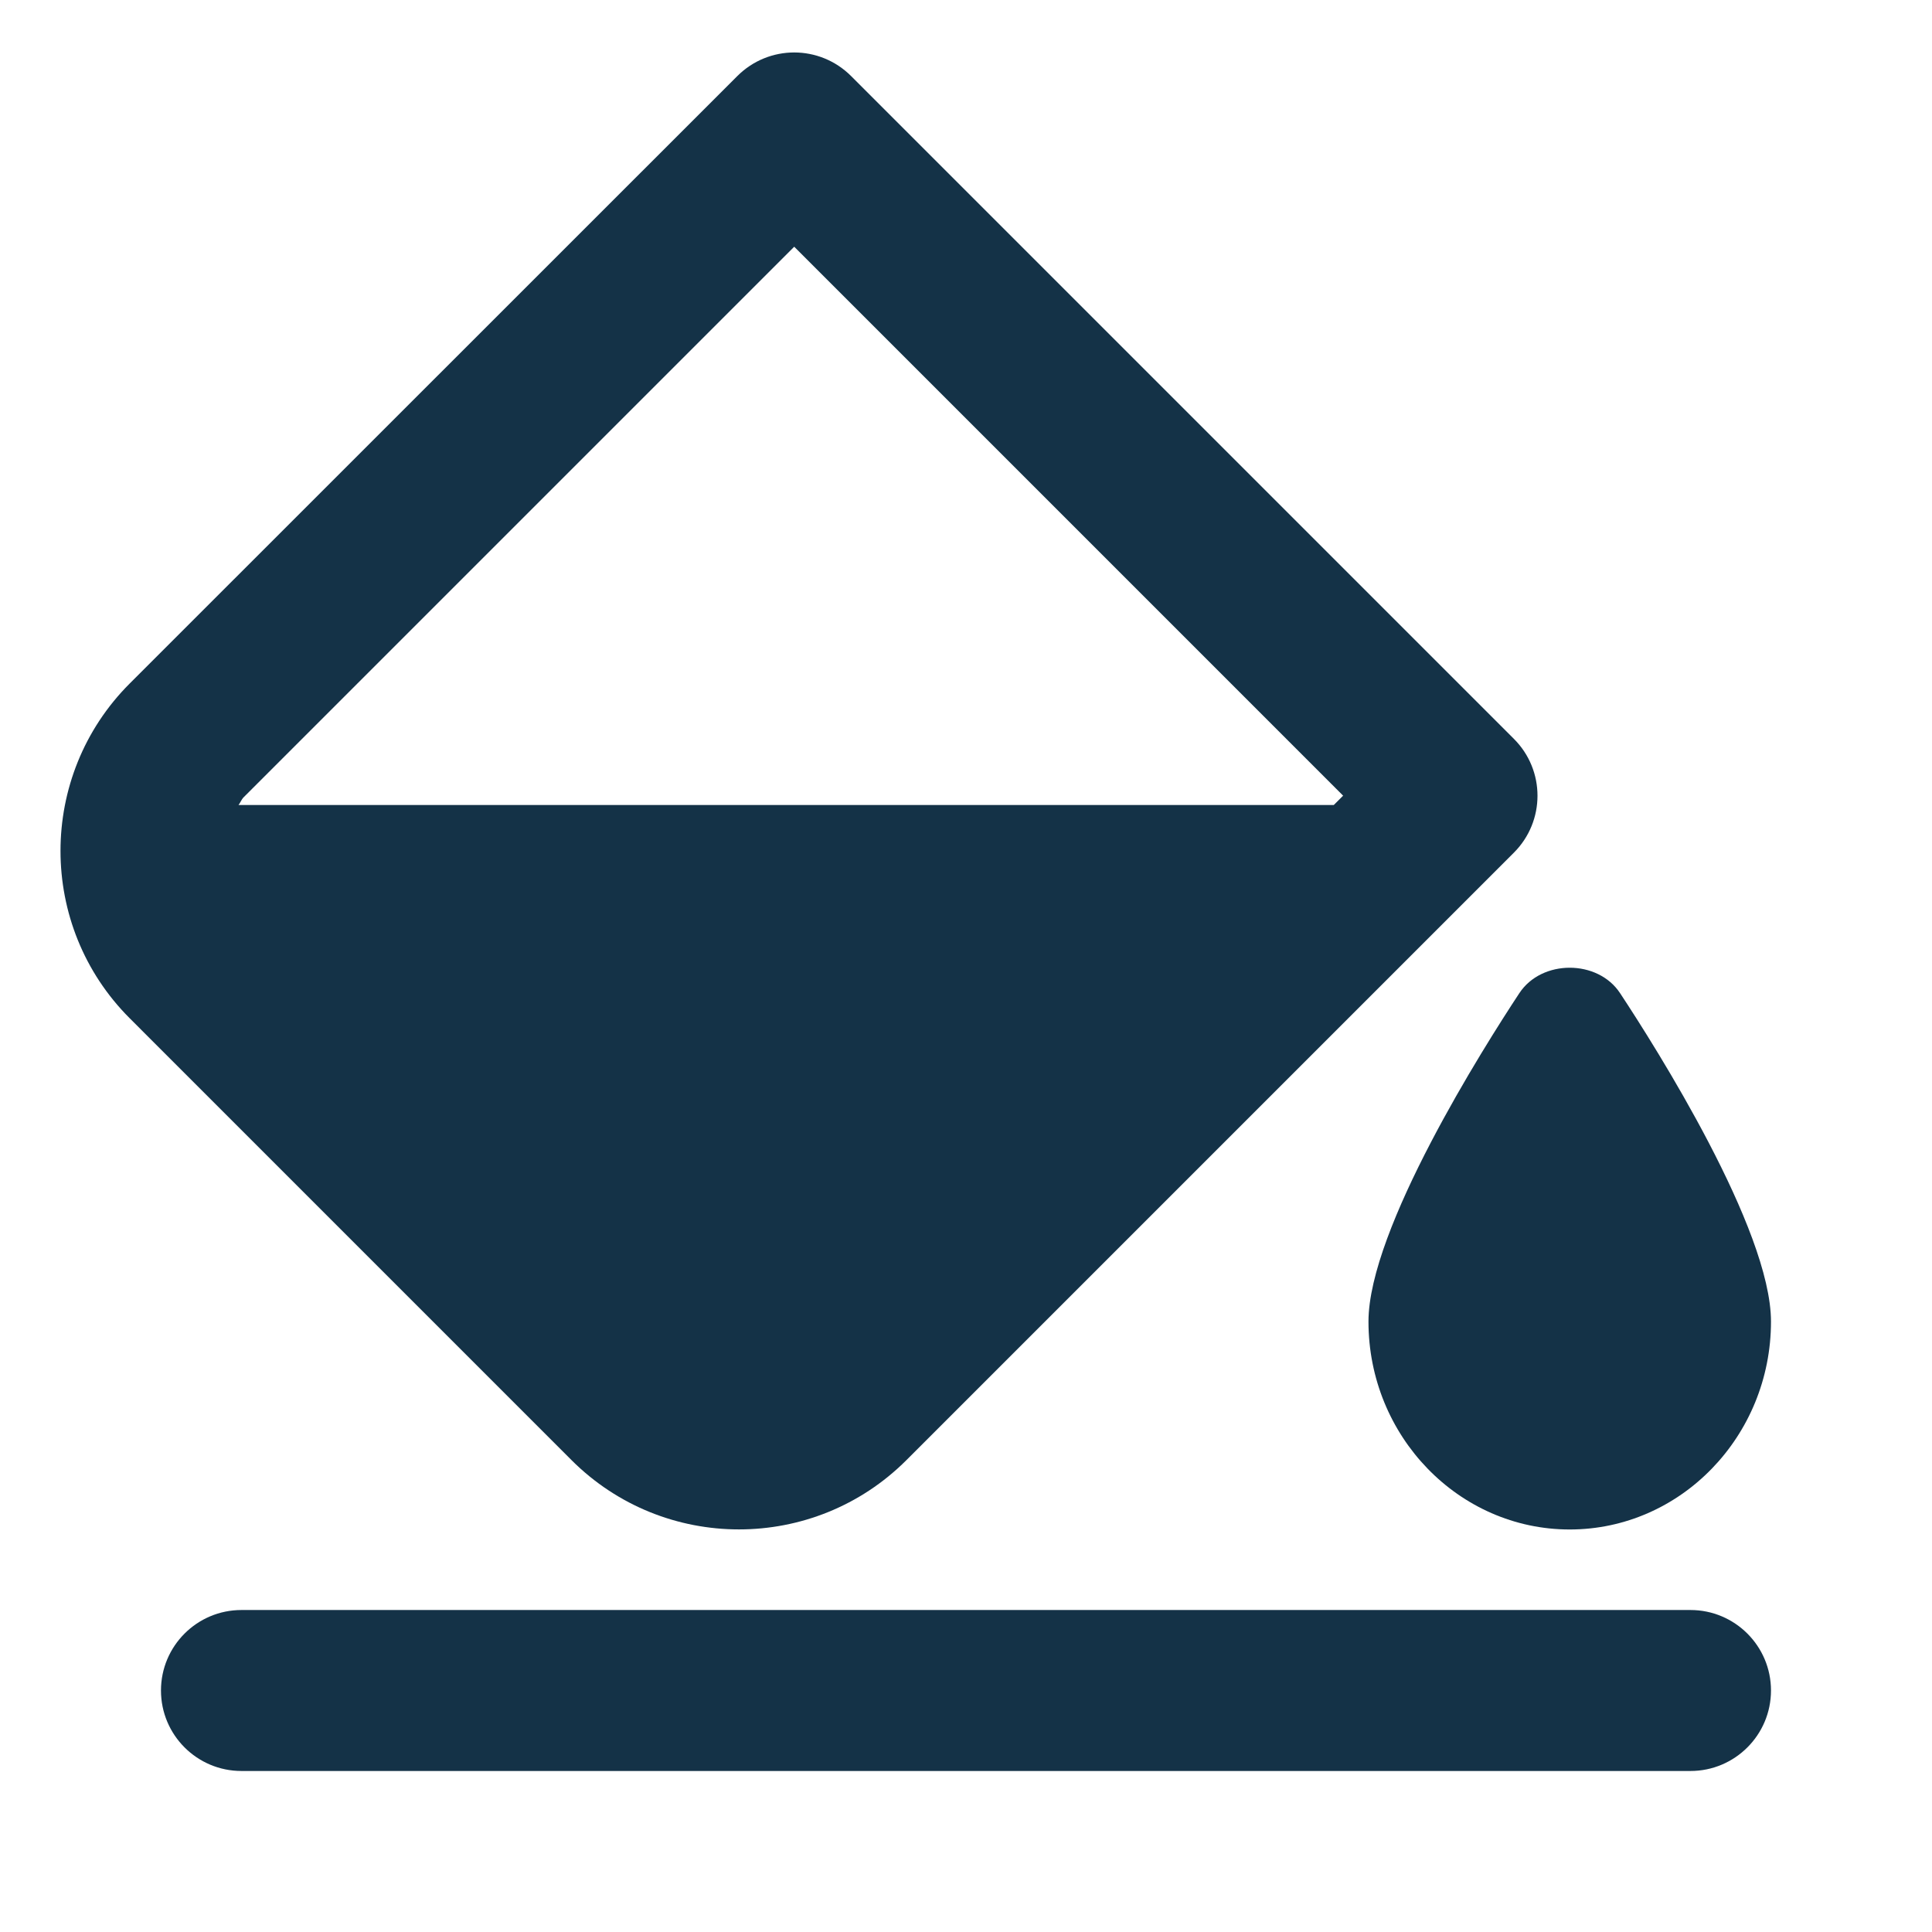
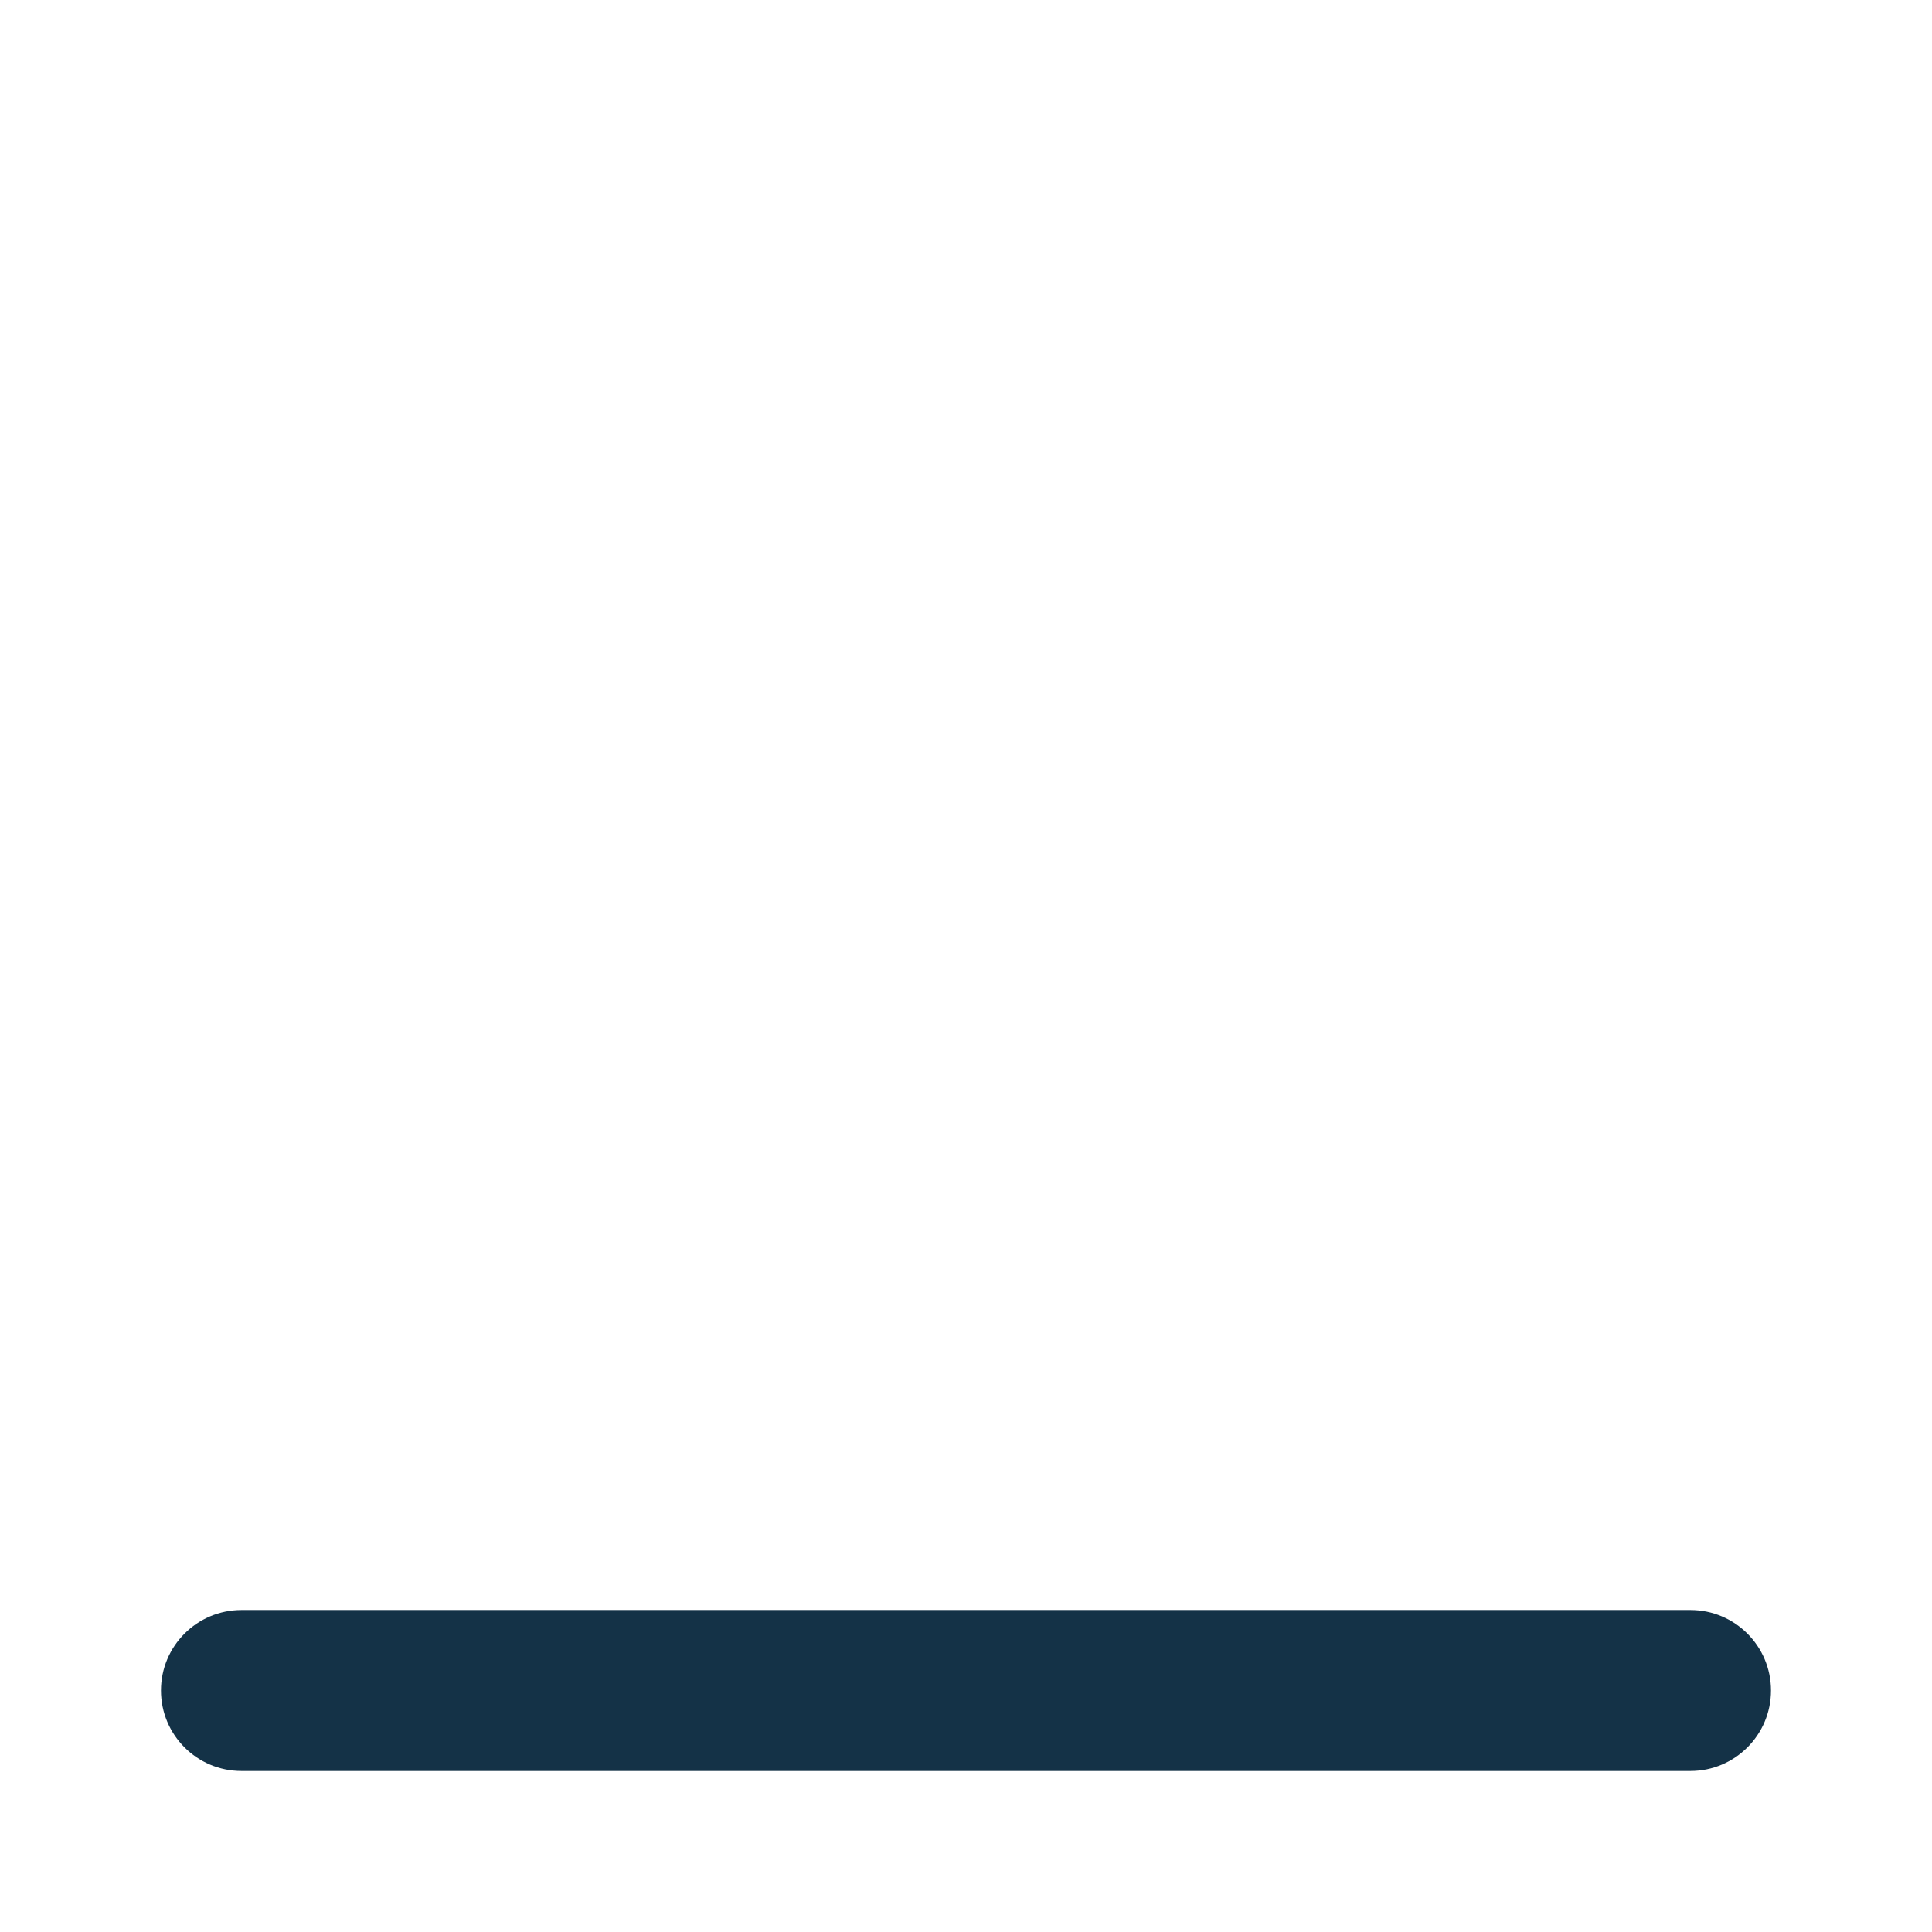
<svg xmlns="http://www.w3.org/2000/svg" width="50" height="50" viewBox="0 0 50 50" fill="none">
  <path d="M43.749 41.667H6.249C5.099 41.667 4.166 42.6 4.166 43.75C4.166 44.9 5.099 45.833 6.249 45.833H43.749C44.899 45.833 45.833 44.9 45.833 43.75C45.833 42.6 44.899 41.667 43.749 41.667Z" fill="#143247" />
-   <path d="M19.125 39.581C20.694 39.581 22.262 38.983 23.456 37.79L39.179 22.067C39.994 21.252 39.994 19.935 39.179 19.121L22.027 1.969C21.212 1.154 19.896 1.154 19.081 1.969L3.356 17.69C0.969 20.077 0.969 23.965 3.356 26.352L14.791 37.788C15.987 38.983 17.556 39.581 19.125 39.581V39.581ZM20.554 6.385L34.76 20.592L34.519 20.833H6.173C6.223 20.771 6.246 20.694 6.304 20.635L20.554 6.385Z" fill="#143247" />
-   <path d="M35.416 34.202C35.416 37.169 37.754 39.583 40.624 39.583C43.495 39.583 45.833 37.169 45.833 34.202C45.833 31.81 42.845 27.092 41.928 25.704C41.351 24.825 39.897 24.825 39.32 25.704C38.404 27.092 35.416 31.81 35.416 34.202V34.202Z" fill="#143247" />
</svg>